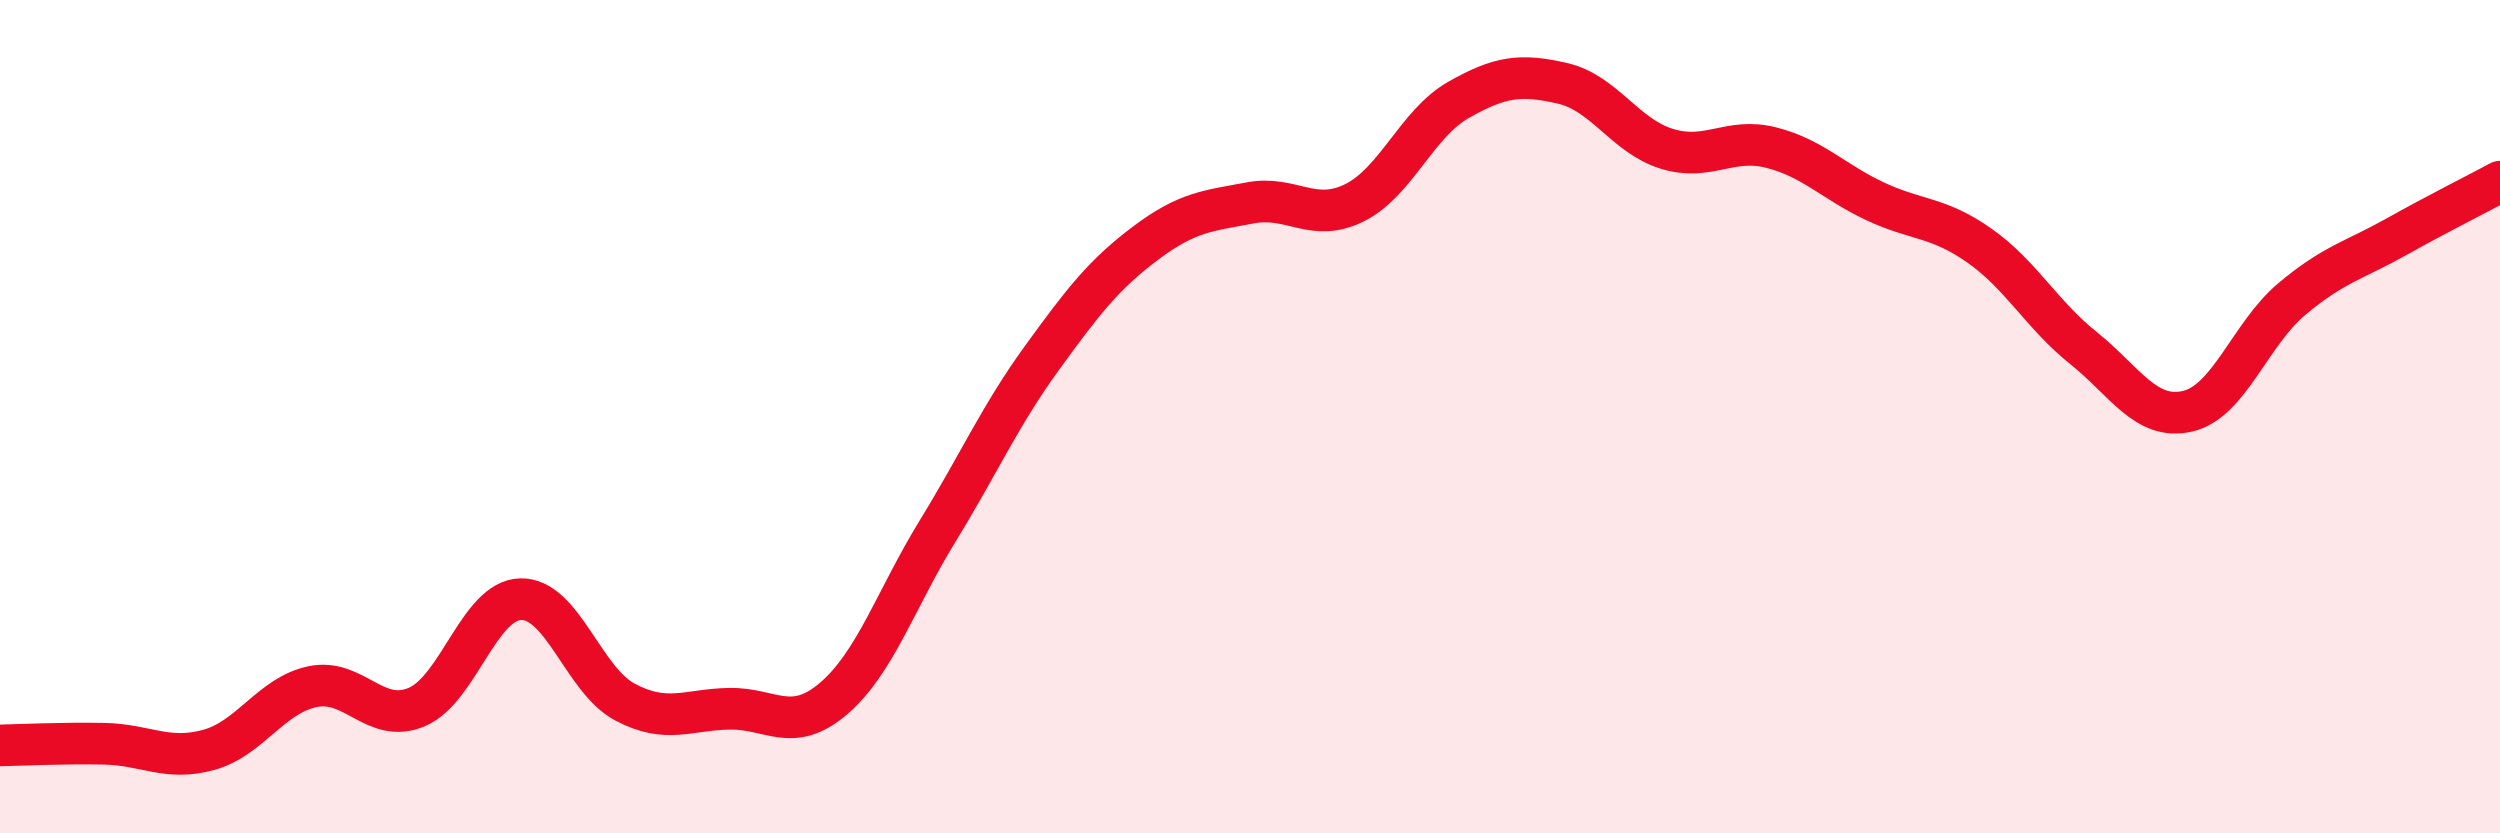
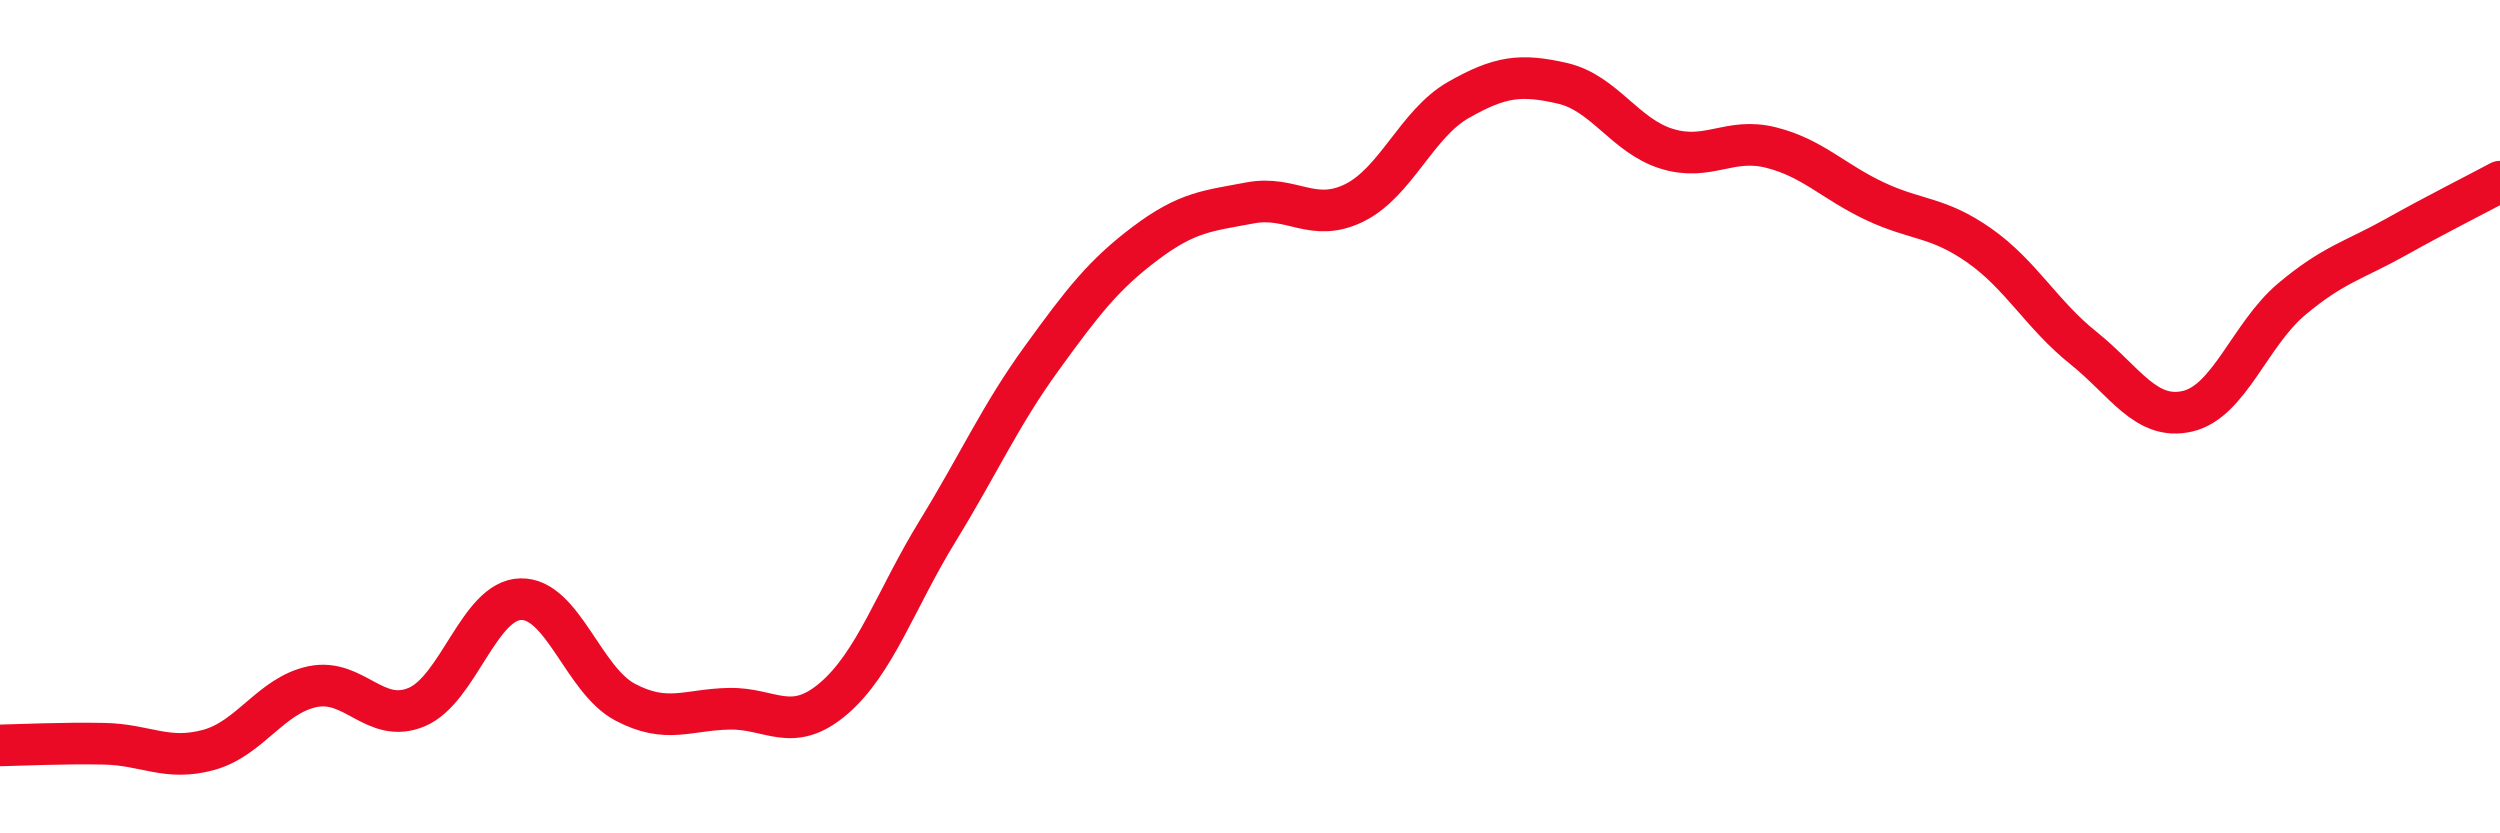
<svg xmlns="http://www.w3.org/2000/svg" width="60" height="20" viewBox="0 0 60 20">
-   <path d="M 0,17.89 C 0.5,17.88 1.5,17.83 2.5,17.85 C 3.5,17.87 4,18.27 5,18 C 6,17.73 6.5,16.69 7.5,16.48 C 8.5,16.27 9,17.39 10,16.97 C 11,16.55 11.5,14.4 12.5,14.38 C 13.5,14.36 14,16.32 15,16.85 C 16,17.38 16.5,17.03 17.5,17.01 C 18.5,16.99 19,17.62 20,16.77 C 21,15.92 21.5,14.38 22.5,12.75 C 23.5,11.12 24,9.98 25,8.6 C 26,7.22 26.5,6.58 27.5,5.83 C 28.5,5.08 29,5.06 30,4.87 C 31,4.68 31.5,5.36 32.5,4.87 C 33.5,4.38 34,2.97 35,2.4 C 36,1.83 36.5,1.77 37.5,2 C 38.5,2.23 39,3.26 40,3.57 C 41,3.88 41.5,3.29 42.5,3.54 C 43.5,3.79 44,4.36 45,4.83 C 46,5.3 46.5,5.19 47.5,5.89 C 48.5,6.59 49,7.55 50,8.35 C 51,9.15 51.5,10.1 52.5,9.87 C 53.5,9.64 54,8.02 55,7.18 C 56,6.34 56.5,6.25 57.5,5.69 C 58.5,5.13 59.5,4.63 60,4.36L60 20L0 20Z" fill="#EB0A25" opacity="0.1" stroke-linecap="round" stroke-linejoin="round" />
  <path d="M 0,17.89 C 0.5,17.88 1.5,17.83 2.5,17.85 C 3.5,17.87 4,18.27 5,18 C 6,17.73 6.5,16.69 7.5,16.48 C 8.5,16.27 9,17.39 10,16.97 C 11,16.55 11.5,14.4 12.5,14.38 C 13.5,14.36 14,16.32 15,16.85 C 16,17.38 16.5,17.03 17.5,17.01 C 18.5,16.99 19,17.62 20,16.77 C 21,15.92 21.5,14.38 22.5,12.75 C 23.5,11.12 24,9.98 25,8.6 C 26,7.22 26.5,6.58 27.5,5.83 C 28.5,5.08 29,5.06 30,4.87 C 31,4.68 31.5,5.36 32.5,4.87 C 33.5,4.38 34,2.97 35,2.4 C 36,1.83 36.5,1.77 37.5,2 C 38.5,2.23 39,3.26 40,3.57 C 41,3.88 41.5,3.29 42.5,3.54 C 43.5,3.79 44,4.36 45,4.83 C 46,5.3 46.5,5.19 47.5,5.89 C 48.5,6.59 49,7.55 50,8.35 C 51,9.15 51.5,10.1 52.5,9.87 C 53.5,9.64 54,8.02 55,7.18 C 56,6.34 56.5,6.25 57.5,5.69 C 58.5,5.13 59.5,4.63 60,4.36" stroke="#EB0A25" stroke-width="1" fill="none" stroke-linecap="round" stroke-linejoin="round" />
</svg>